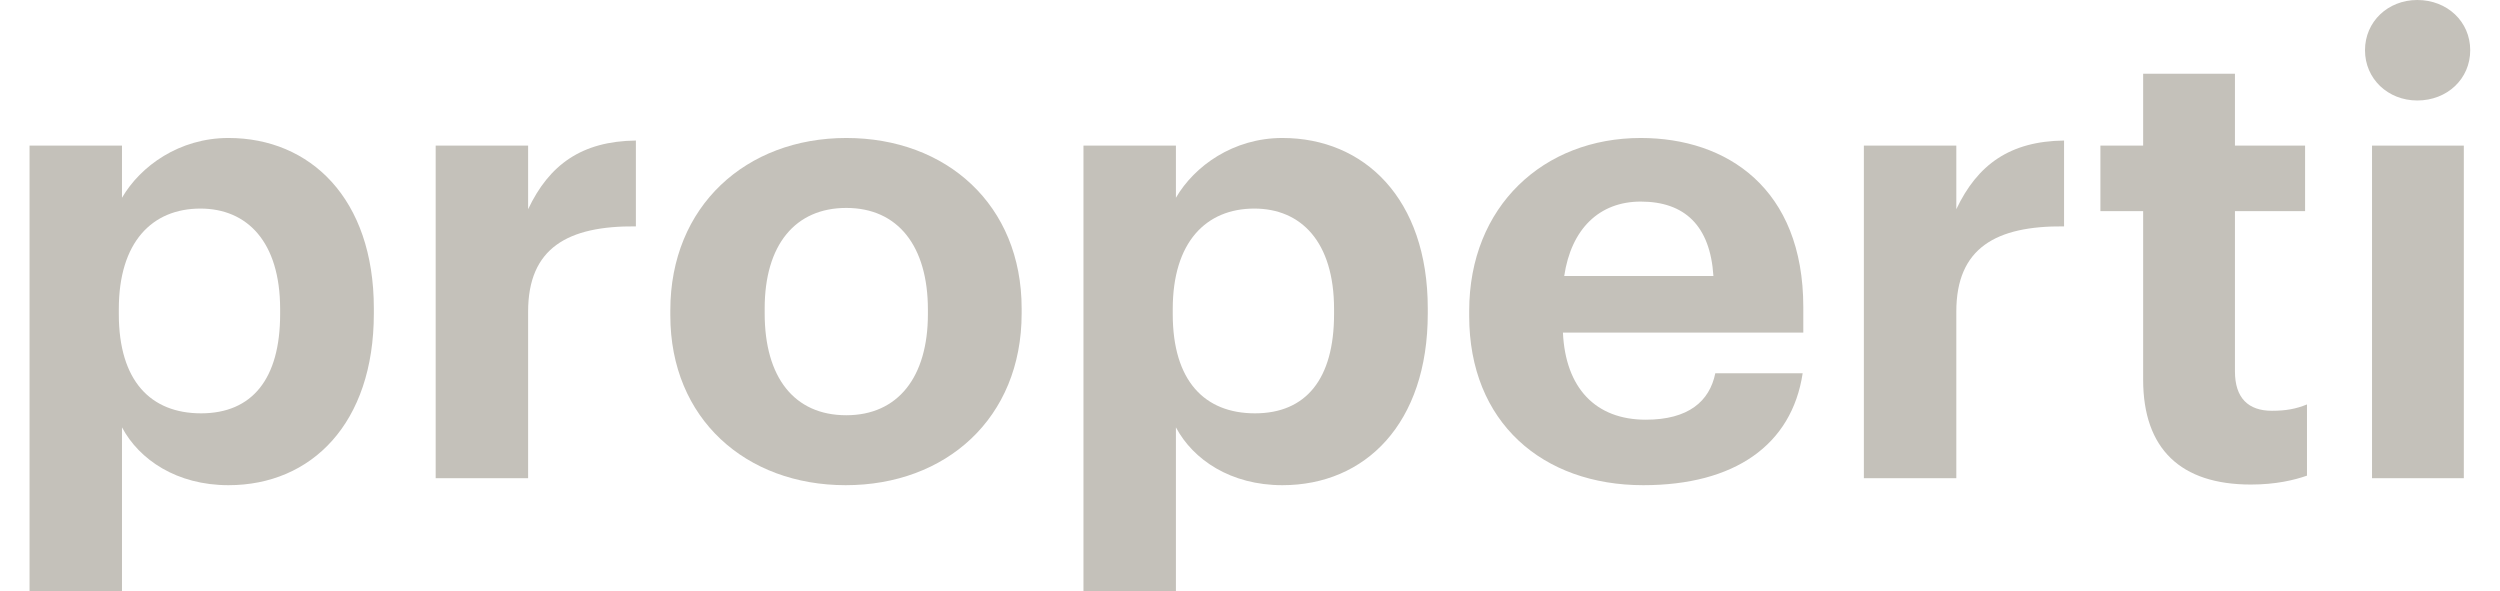
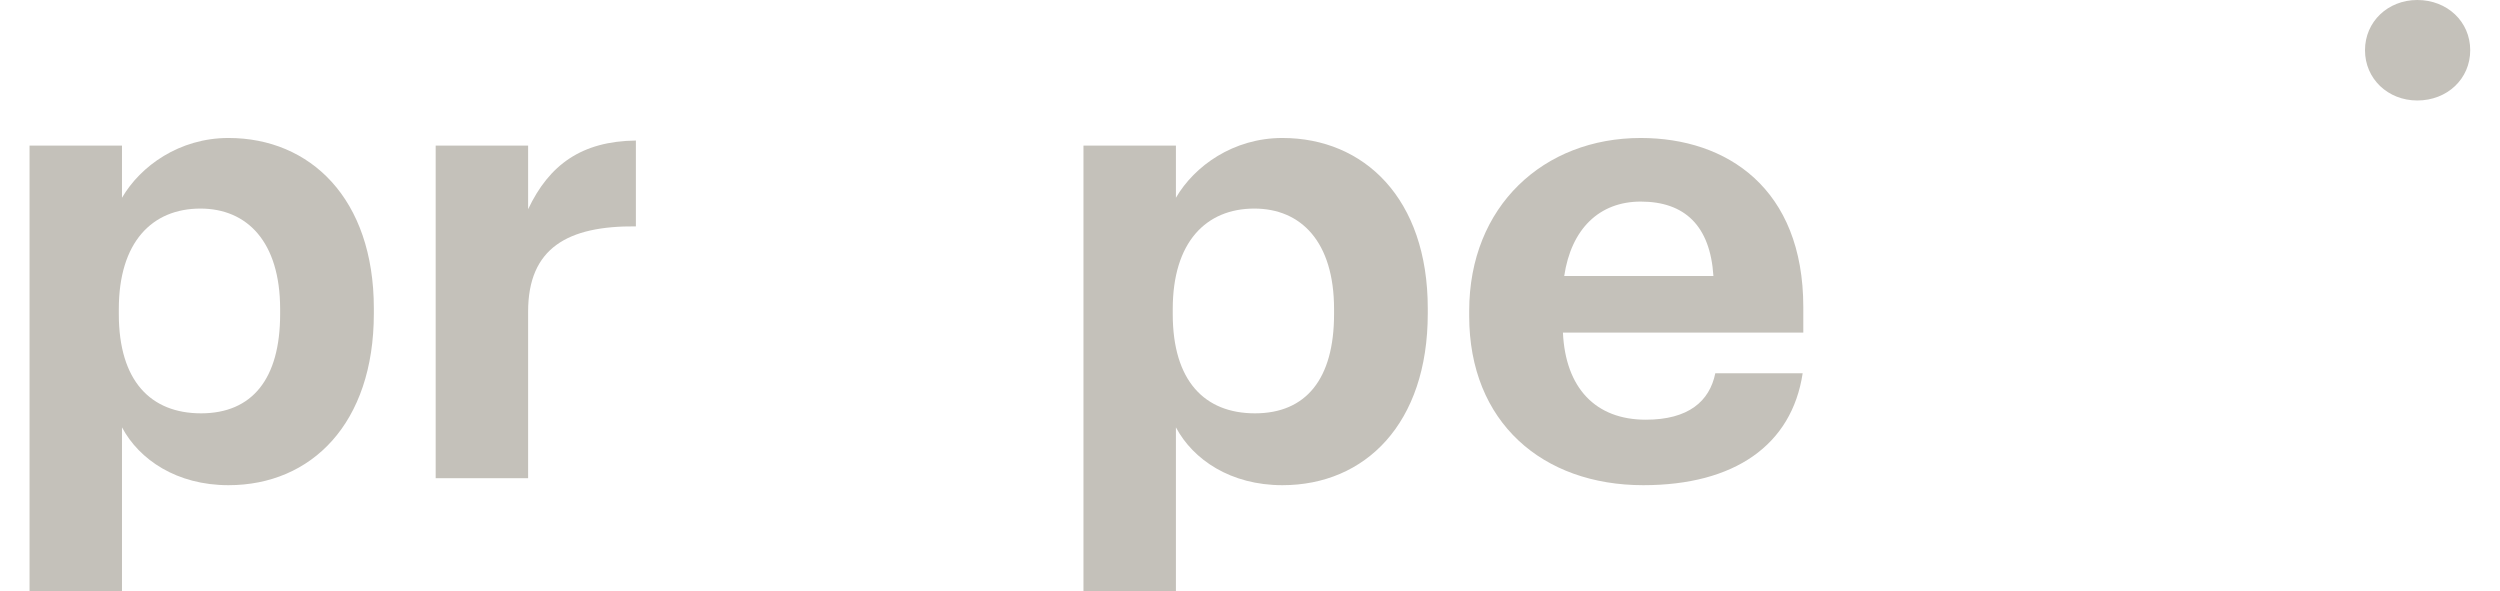
<svg xmlns="http://www.w3.org/2000/svg" width="93" height="22" viewBox="0 0 93 22" fill="none">
  <g clip-path="url(#clip0_4189_4382)">
    <path d="M87.978 1.869C87.978 0.804 88.832 0 89.923 0C91.038 0 91.892 0.804 91.892 1.869C91.892 2.933 91.038 3.738 89.923 3.738C88.832 3.738 87.978 2.933 87.978 1.869Z" fill="#C4C1BA" />
    <path d="M1.099 5.417H4.538V7.357C5.226 6.174 6.673 5.133 8.499 5.133C11.535 5.133 13.907 7.38 13.907 11.473V11.662C13.907 15.755 11.582 18.049 8.499 18.049C6.578 18.049 5.179 17.103 4.538 15.897V22H1.099V5.417ZM10.421 11.686V11.496C10.421 8.989 9.187 7.759 7.456 7.759C5.653 7.759 4.42 9.013 4.42 11.496V11.686C4.42 14.17 5.606 15.376 7.48 15.376C9.377 15.376 10.421 14.099 10.421 11.686Z" fill="#C4C1BA" />
-     <path d="M91.654 5.417H88.239V17.789H91.654V5.417Z" fill="#C4C1BA" />
-     <path d="M79.725 14.122V7.854H78.135V5.417H79.725V2.744H83.14V5.417H85.749V7.854H83.14V13.815C83.14 14.808 83.638 15.281 84.515 15.281C85.037 15.281 85.416 15.21 85.82 15.045V17.694C85.345 17.86 84.658 18.025 83.733 18.025C81.124 18.026 79.725 16.701 79.725 14.122Z" fill="#C4C1BA" />
-     <path d="M69.336 5.417H72.775V7.783C73.558 6.127 74.767 5.252 76.783 5.228V8.421C74.245 8.398 72.775 9.226 72.775 11.591V17.789H69.336V5.417Z" fill="#C4C1BA" />
    <path d="M54.654 11.757V11.568C54.654 7.664 57.429 5.133 61.035 5.133C64.237 5.133 67.083 7.002 67.083 11.426V12.372H58.141C58.236 14.43 59.351 15.613 61.224 15.613C62.813 15.613 63.596 14.927 63.809 13.886H67.059C66.655 16.559 64.521 18.049 61.129 18.049C57.382 18.049 54.654 15.708 54.654 11.757ZM63.739 10.267C63.62 8.398 62.671 7.499 61.035 7.499C59.493 7.499 58.449 8.516 58.189 10.267H63.739Z" fill="#C4C1BA" />
    <path d="M40.305 5.417H43.744V7.357C44.432 6.174 45.879 5.133 47.705 5.133C50.742 5.133 53.113 7.38 53.113 11.473V11.662C53.113 15.755 50.789 18.049 47.705 18.049C45.784 18.049 44.385 17.103 43.744 15.897V22H40.305V5.417ZM49.627 11.686V11.496C49.627 8.989 48.393 7.759 46.662 7.759C44.859 7.759 43.626 9.013 43.626 11.496V11.686C43.626 14.17 44.812 15.376 46.685 15.376C48.583 15.376 49.627 14.099 49.627 11.686Z" fill="#C4C1BA" />
-     <path d="M24.936 11.733V11.544C24.936 7.664 27.759 5.133 31.482 5.133C35.206 5.133 38.005 7.617 38.005 11.473V11.662C38.005 15.565 35.182 18.049 31.459 18.049C27.758 18.049 24.936 15.589 24.936 11.733ZM34.518 11.686V11.52C34.518 9.155 33.403 7.735 31.482 7.735C29.584 7.735 28.446 9.107 28.446 11.473V11.662C28.446 14.027 29.537 15.447 31.482 15.447C33.403 15.447 34.518 14.028 34.518 11.686Z" fill="#C4C1BA" />
    <path d="M16.207 5.417H19.646V7.783C20.429 6.127 21.639 5.252 23.655 5.228V8.421C21.117 8.398 19.646 9.226 19.646 11.591V17.789H16.207V5.417Z" fill="#C4C1BA" />
  </g>
  <defs>
    <clipPath id="clip0_4189_4382">
      <rect width="91.385" height="22" fill="white" transform="translate(0.902)" />
    </clipPath>
  </defs>
</svg>